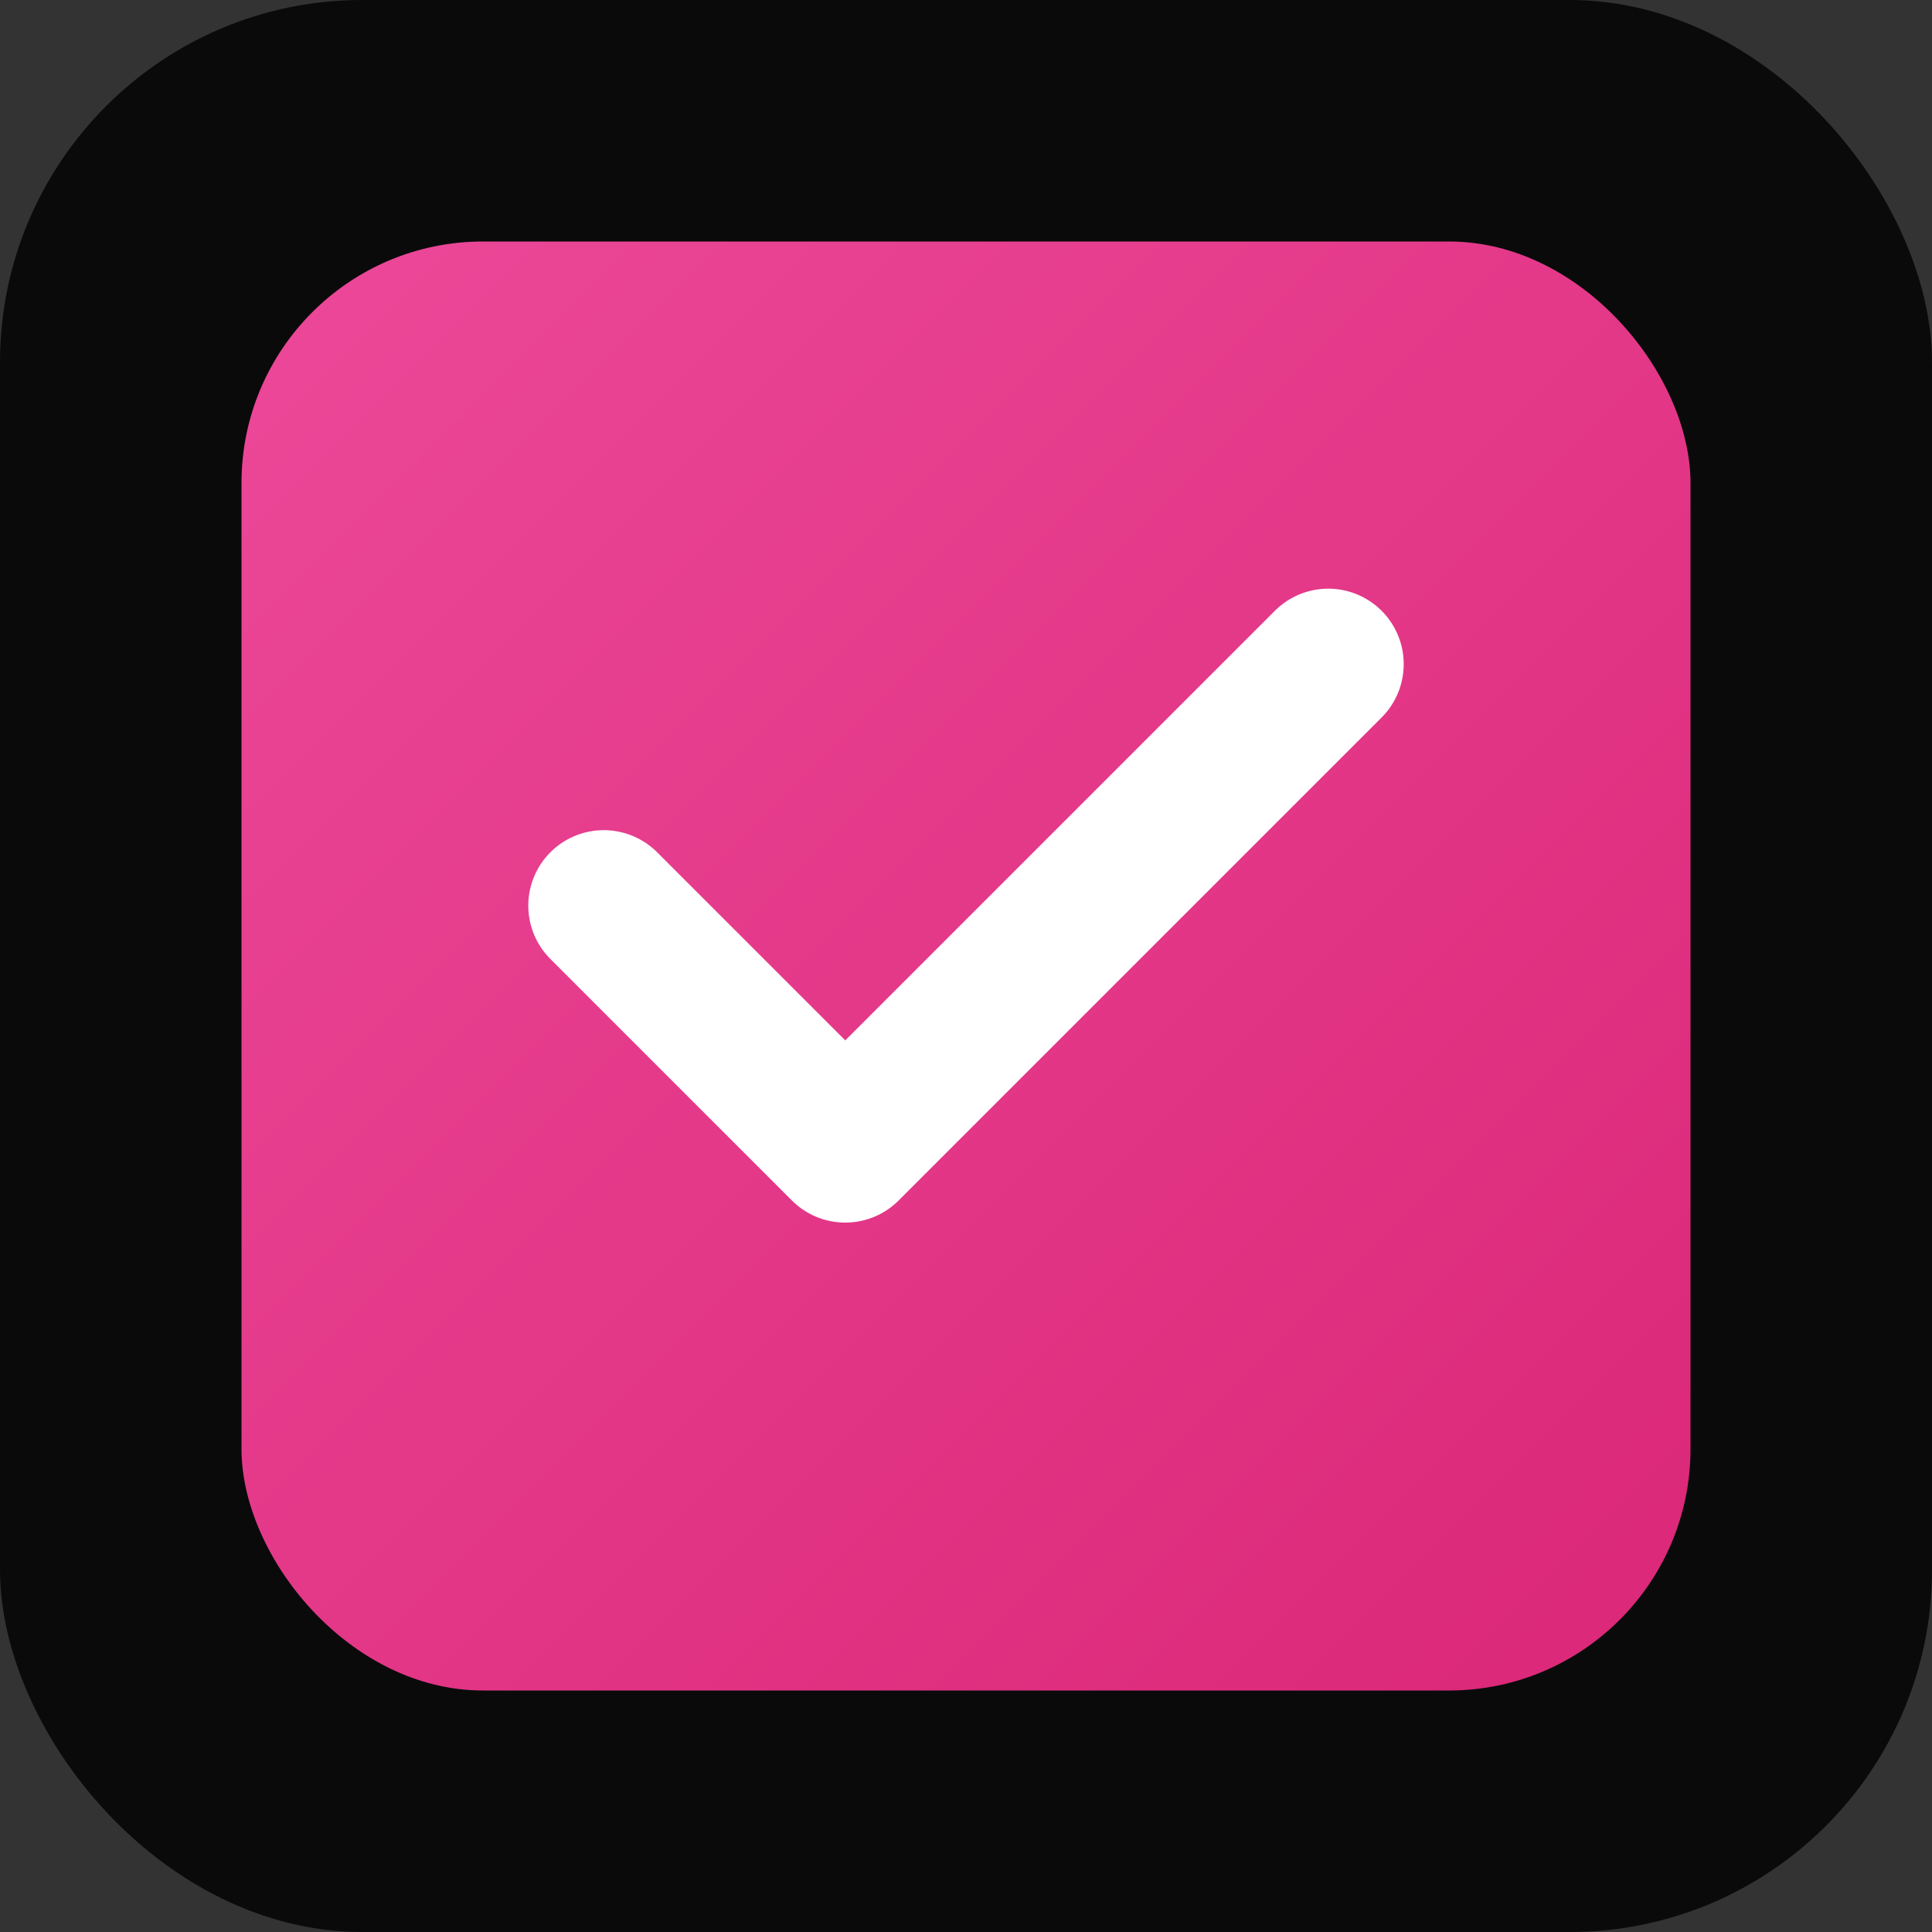
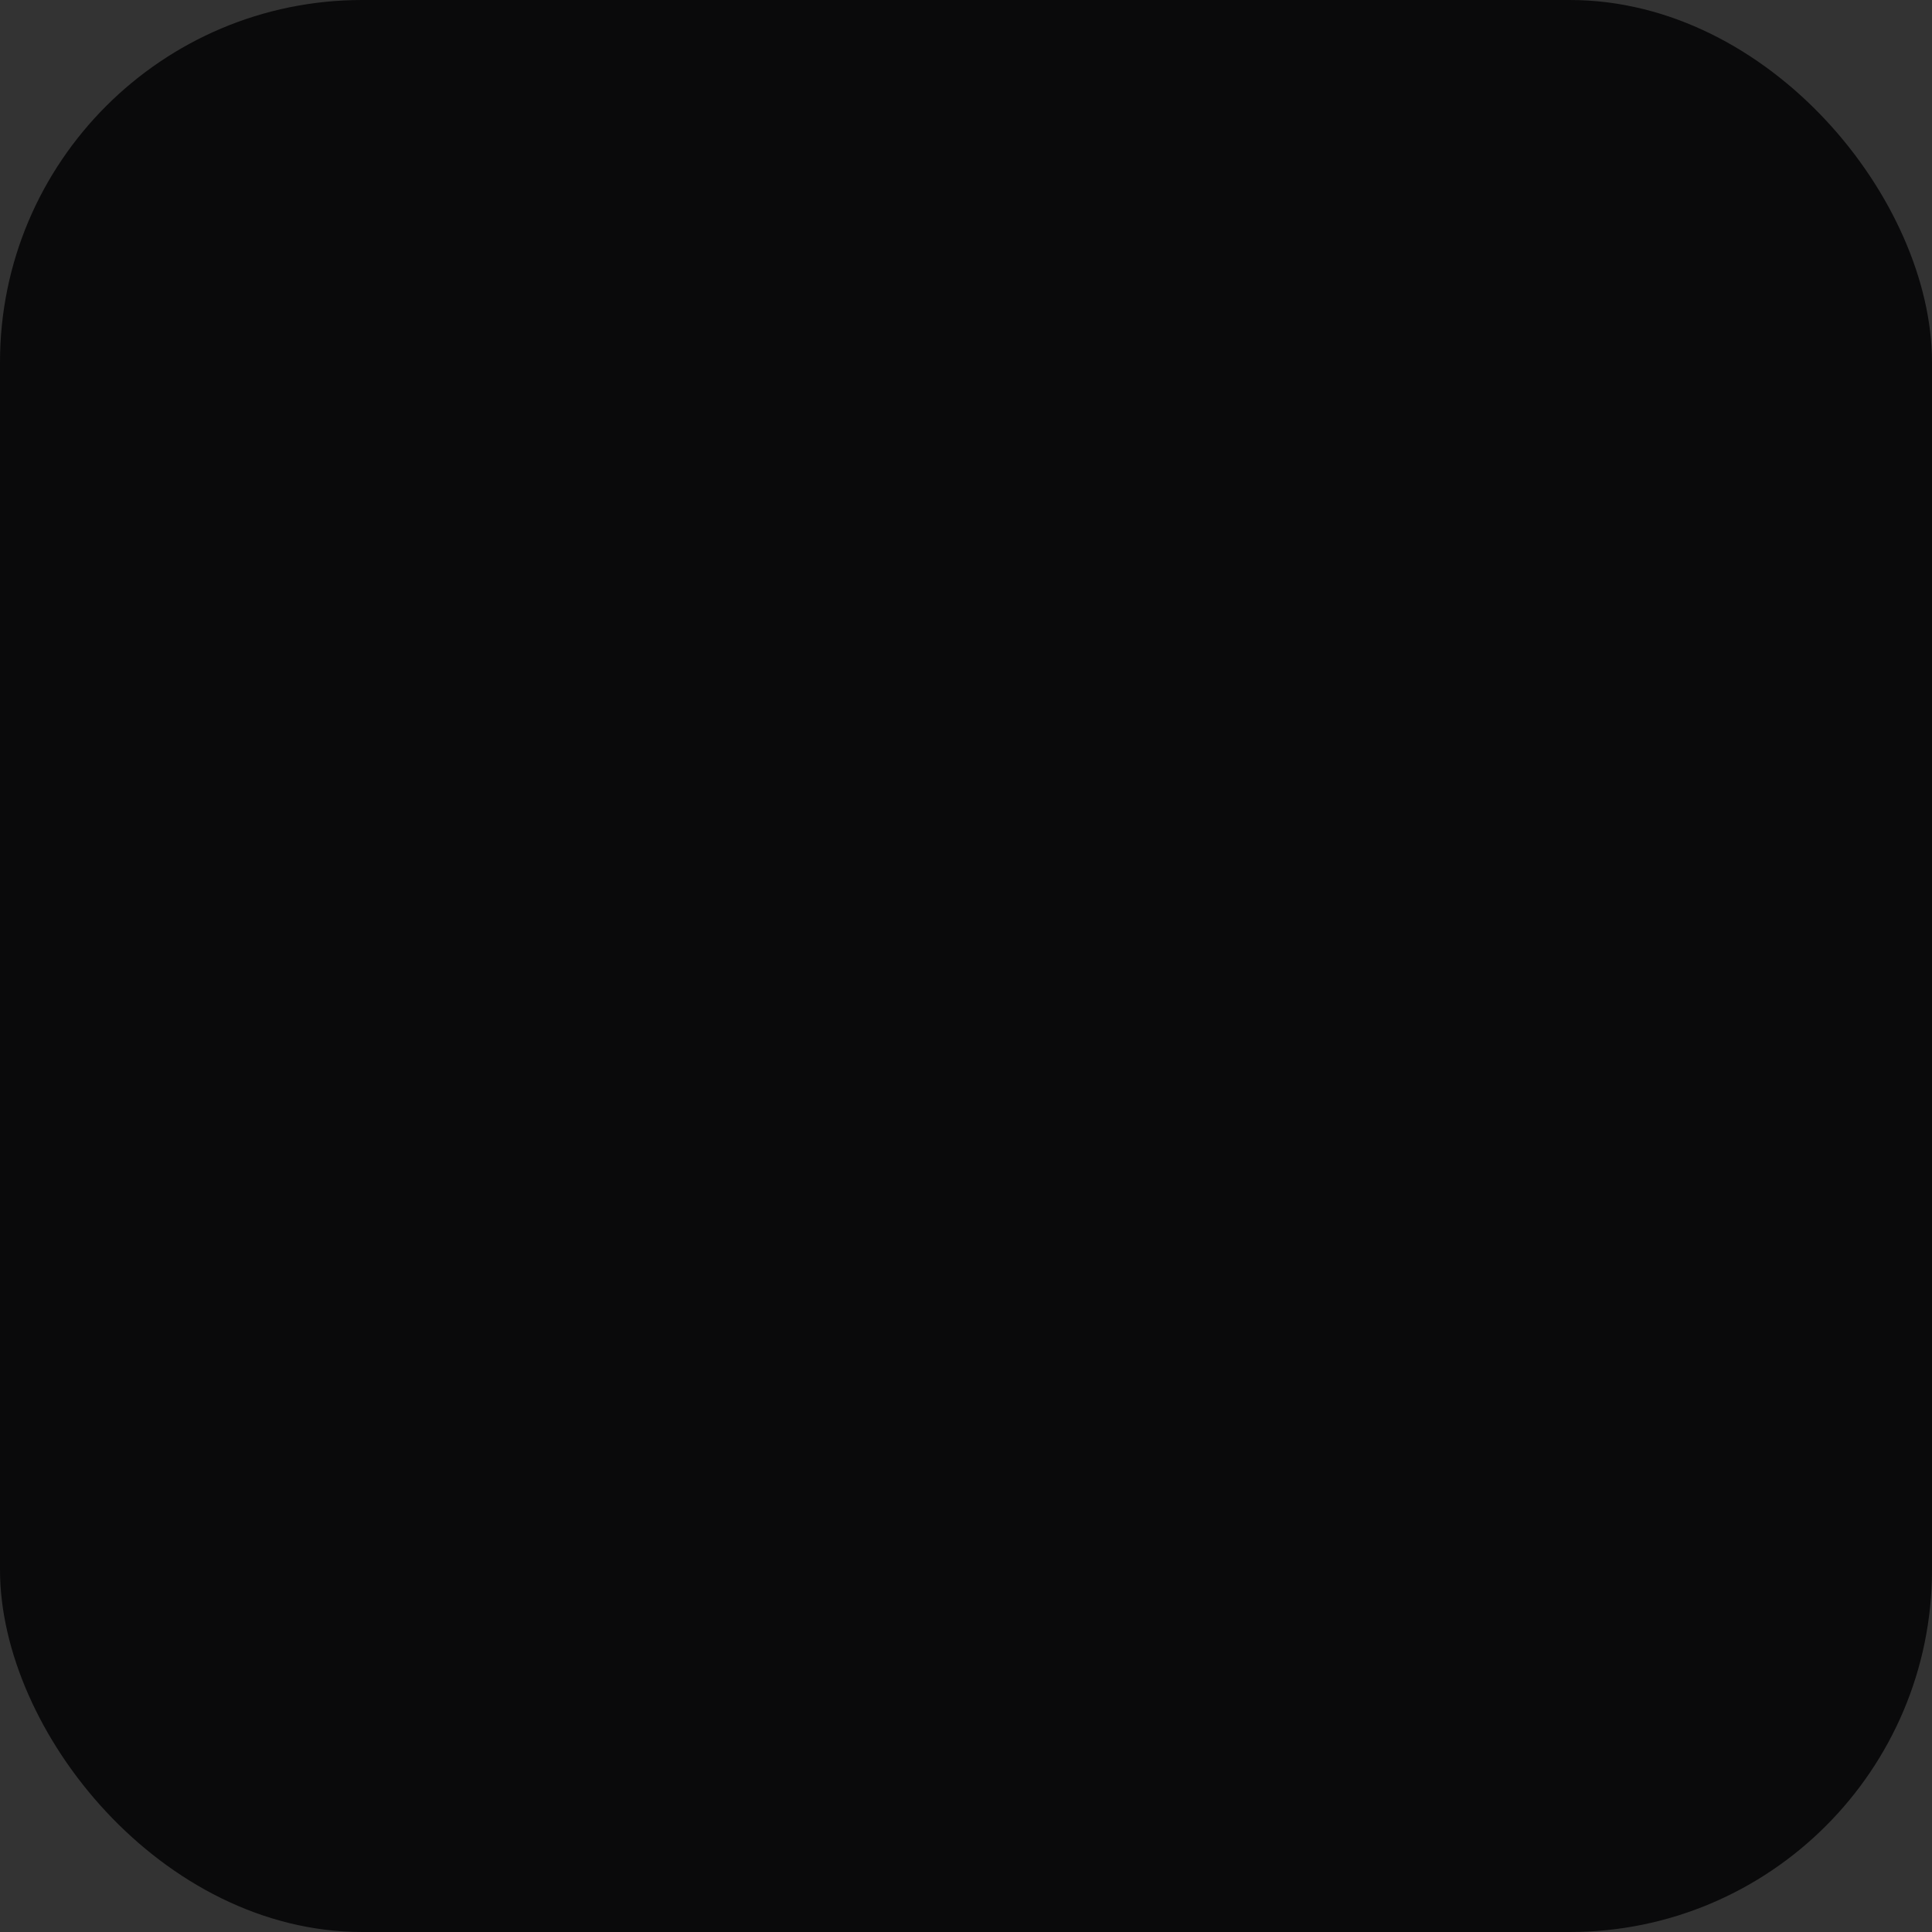
<svg xmlns="http://www.w3.org/2000/svg" viewBox="0 0 512 512">
  <rect x="0" y="0" width="512" height="512" fill="#333333" stroke="none" />
  <defs>
    <linearGradient id="grad" x1="0%" y1="0%" x2="100%" y2="100%">
      <stop offset="0%" style="stop-color:#ec4899" />
      <stop offset="100%" style="stop-color:#db2777" />
    </linearGradient>
  </defs>
  <rect width="512" height="512" rx="96" fill="#0a0a0b" />
-   <rect x="64" y="64" width="384" height="384" rx="64" fill="url(#grad)" />
-   <path d="M352 176L224 304l-64-64" stroke="white" stroke-width="40" stroke-linecap="round" stroke-linejoin="round" fill="none" />
</svg>